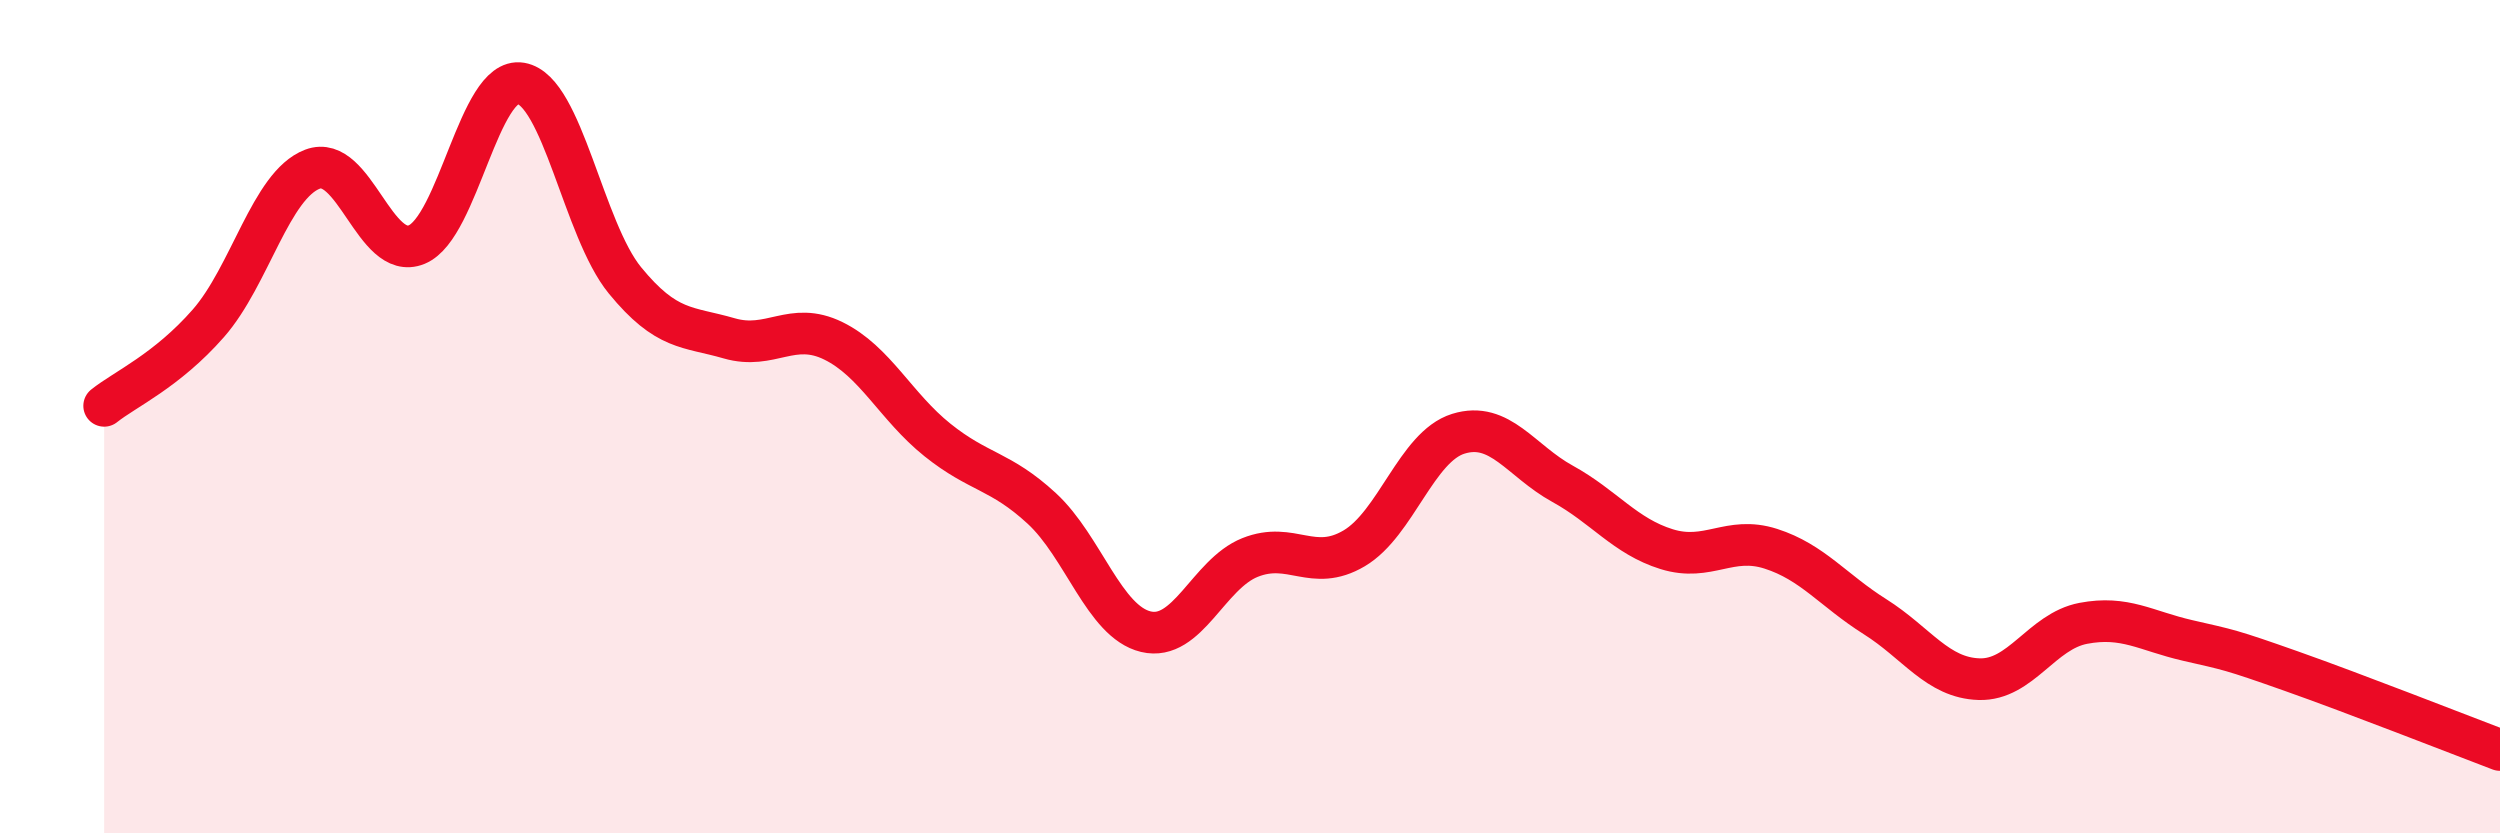
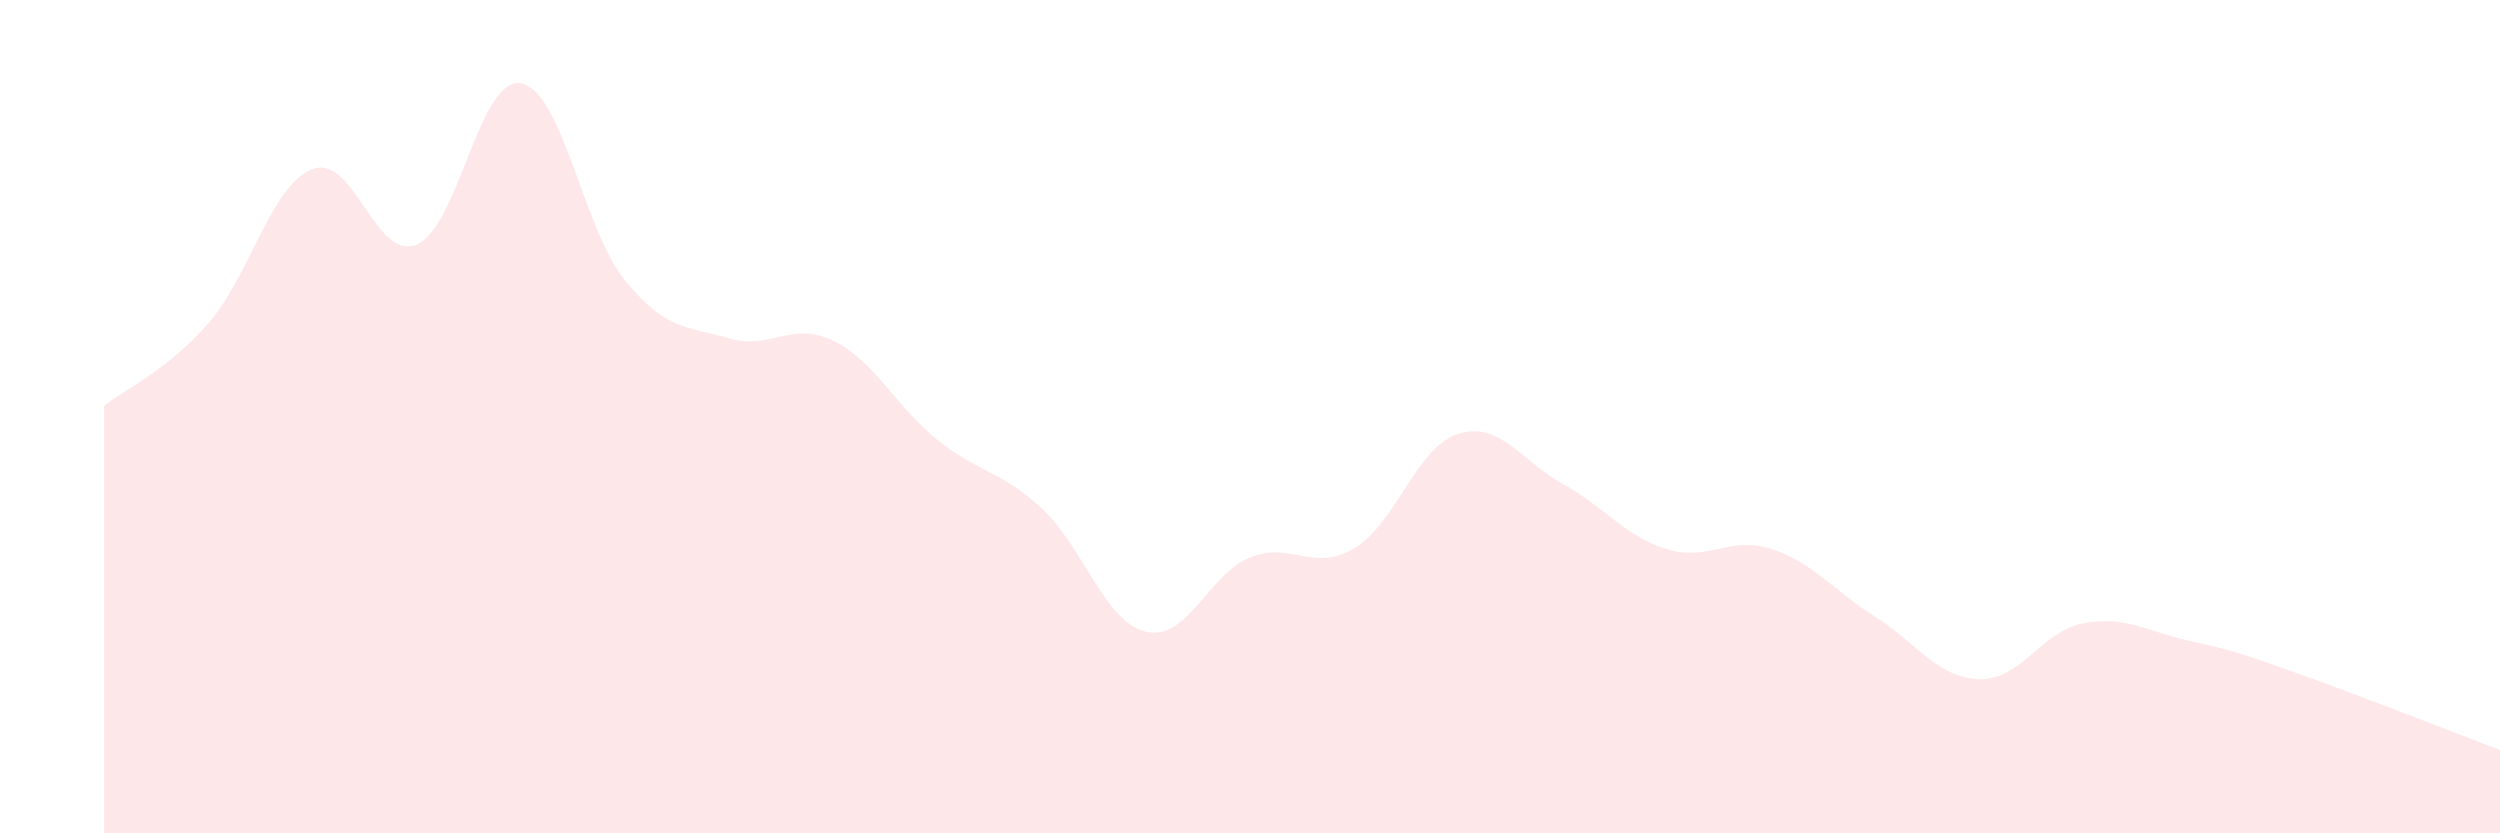
<svg xmlns="http://www.w3.org/2000/svg" width="60" height="20" viewBox="0 0 60 20">
  <path d="M 2.5,9.74 C 3,9.34 4,8.9 5,7.76 C 6,6.62 6.5,4.44 7.5,4.06 C 8.5,3.68 9,6.28 10,5.87 C 11,5.46 11.5,1.83 12.5,2 C 13.5,2.17 14,5.51 15,6.73 C 16,7.95 16.5,7.83 17.5,8.12 C 18.5,8.41 19,7.69 20,8.18 C 21,8.67 21.5,9.76 22.5,10.56 C 23.5,11.36 24,11.28 25,12.2 C 26,13.12 26.5,14.92 27.5,15.16 C 28.5,15.4 29,13.78 30,13.38 C 31,12.98 31.5,13.75 32.5,13.16 C 33.5,12.57 34,10.72 35,10.41 C 36,10.1 36.5,11.06 37.5,11.61 C 38.5,12.16 39,12.87 40,13.18 C 41,13.49 41.5,12.85 42.5,13.17 C 43.5,13.49 44,14.17 45,14.8 C 46,15.43 46.5,16.27 47.5,16.3 C 48.5,16.33 49,15.15 50,14.96 C 51,14.77 51.5,15.14 52.5,15.37 C 53.5,15.6 53.5,15.58 55,16.11 C 56.5,16.64 59,17.62 60,18L60 20L2.5 20Z" fill="#EB0A25" opacity="0.1" stroke-linecap="round" stroke-linejoin="round" />
-   <path d="M 2.5,9.74 C 3,9.34 4,8.9 5,7.76 C 6,6.62 6.5,4.44 7.5,4.06 C 8.5,3.68 9,6.28 10,5.87 C 11,5.46 11.5,1.83 12.5,2 C 13.5,2.17 14,5.51 15,6.73 C 16,7.95 16.5,7.83 17.5,8.12 C 18.5,8.41 19,7.69 20,8.18 C 21,8.67 21.5,9.76 22.5,10.56 C 23.5,11.36 24,11.28 25,12.2 C 26,13.12 26.5,14.92 27.5,15.16 C 28.5,15.4 29,13.78 30,13.38 C 31,12.98 31.5,13.75 32.5,13.16 C 33.5,12.57 34,10.72 35,10.41 C 36,10.1 36.5,11.06 37.5,11.61 C 38.5,12.16 39,12.87 40,13.18 C 41,13.49 41.5,12.85 42.5,13.17 C 43.5,13.49 44,14.17 45,14.8 C 46,15.43 46.5,16.27 47.5,16.3 C 48.5,16.33 49,15.15 50,14.96 C 51,14.77 51.5,15.14 52.5,15.37 C 53.5,15.6 53.5,15.58 55,16.11 C 56.5,16.64 59,17.62 60,18" stroke="#EB0A25" stroke-width="1" fill="none" stroke-linecap="round" stroke-linejoin="round" />
</svg>